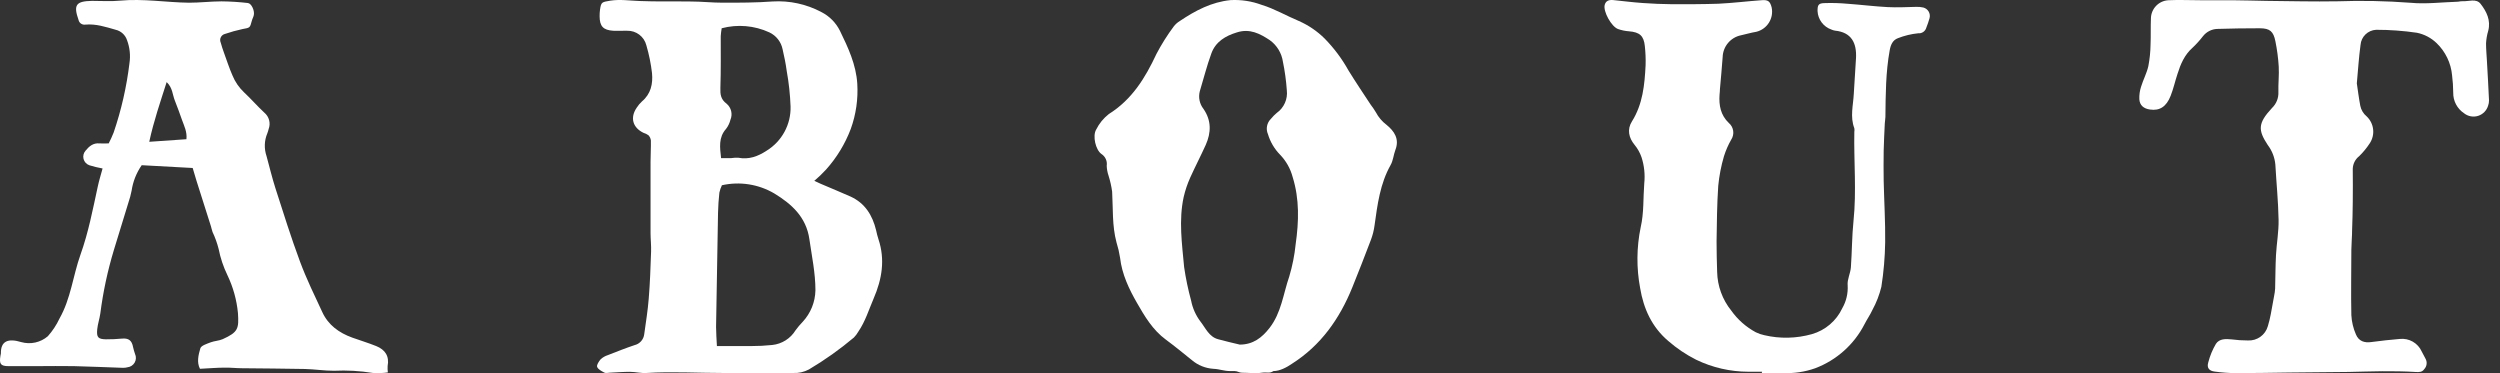
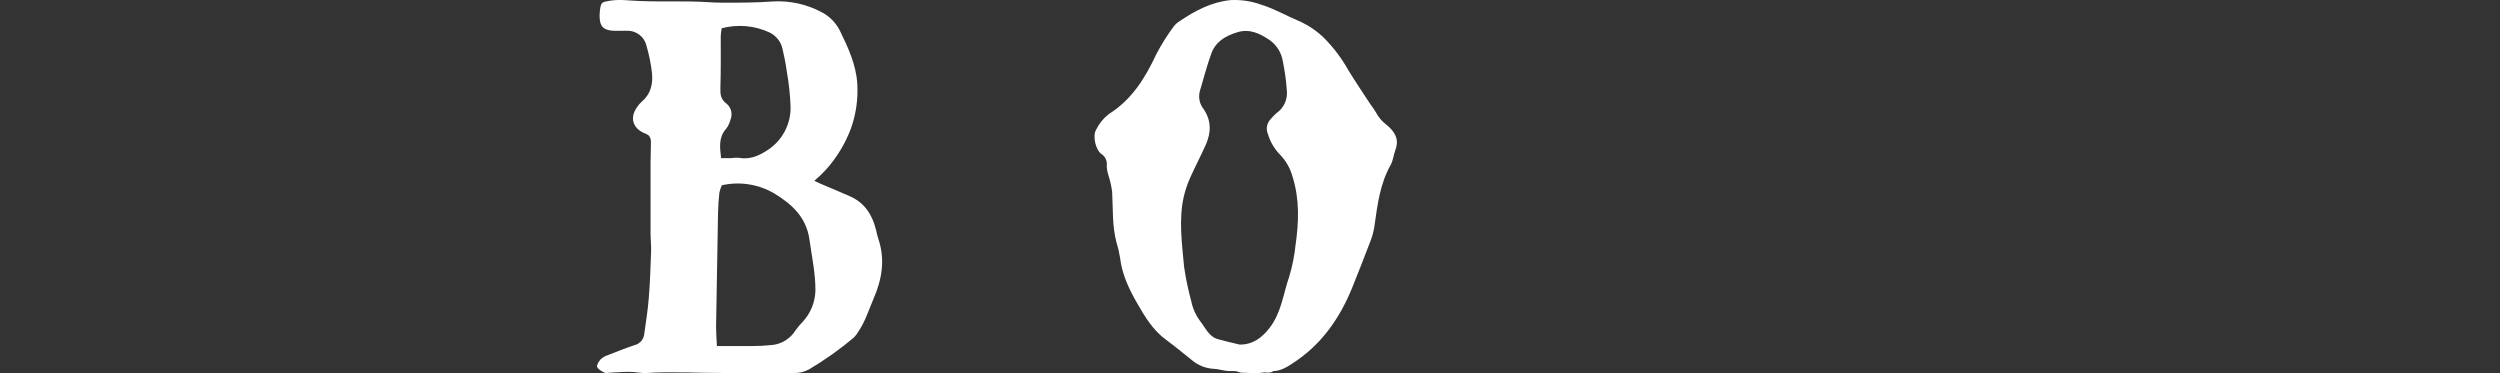
<svg xmlns="http://www.w3.org/2000/svg" width="201px" height="30px" viewBox="0 0 201 30" version="1.1">
  <rect x="0" y="0" width="201" height="30" fill="#333333" stroke="none" />
  <title>F1704034-CF9F-4ACE-B0E4-C97C8FF6CE4A</title>
  <desc>Created with sketchtool.</desc>
  <g id="Splash-template" stroke="none" stroke-width="1" fill="none" fill-rule="evenodd">
    <g id="simple-splash_V2_desktop" transform="translate(-630, -1973)" fill="#FFFFFF" fill-rule="nonzero">
      <g id="about-section" transform="translate(0, 1654)">
        <g id="Group" transform="translate(240, 319)">
          <g id="about" transform="translate(390, 0)">
-             <path d="M31.184,29.942 C30.779,30.001 30.37,30.015 29.963,29.984 C28.932,29.816 27.886,29.757 26.843,29.809 C26.065,29.809 25.286,29.685 24.508,29.666 C22.829,29.63 21.15,29.627 19.462,29.606 C19.001,29.606 18.546,29.549 18.076,29.558 C17.426,29.558 16.776,29.618 16.077,29.651 C15.805,29.122 15.955,28.533 16.107,28.007 C16.172,27.783 16.629,27.644 16.932,27.526 C17.234,27.408 17.609,27.402 17.911,27.266 C19.157,26.703 19.209,26.416 19.132,25.177 C19.032,24.117 18.744,23.084 18.284,22.123 C17.958,21.45 17.72,20.739 17.576,20.006 C17.458,19.542 17.296,19.091 17.09,18.658 C17.035,18.504 17.005,18.34 16.956,18.183 C16.567,16.974 16.181,15.755 15.796,14.528 C15.695,14.207 15.607,13.884 15.491,13.506 L11.394,13.282 C10.97,13.892 10.692,14.59 10.583,15.323 C10.519,15.652 10.432,15.976 10.323,16.294 C9.935,17.563 9.542,18.827 9.157,20.097 C8.653,21.763 8.288,23.467 8.067,25.192 C8.009,25.621 7.86,26.041 7.817,26.468 C7.753,27.121 7.884,27.266 8.513,27.281 C8.948,27.284 9.383,27.265 9.816,27.223 C10.344,27.178 10.601,27.372 10.699,27.907 C10.741,28.094 10.794,28.279 10.857,28.46 C10.96,28.681 10.949,28.938 10.828,29.15 C10.707,29.361 10.491,29.503 10.247,29.53 C10.128,29.561 10.006,29.575 9.883,29.573 C8.568,29.53 7.252,29.467 5.94,29.437 C4.963,29.416 3.989,29.437 3.015,29.437 C2.237,29.437 1.459,29.437 0.68,29.437 C0.048,29.437 -0.071,29.258 0.033,28.623 C0.054,28.554 0.067,28.483 0.073,28.412 C0.052,27.417 0.656,27.184 1.709,27.505 C2.456,27.715 3.26,27.538 3.846,27.033 C4.225,26.606 4.541,26.128 4.783,25.612 C5.699,23.997 5.866,22.174 6.471,20.472 C7.109,18.691 7.46,16.844 7.86,15.003 C7.964,14.516 8.113,14.038 8.247,13.545 C7.889,13.481 7.536,13.395 7.188,13.288 C6.955,13.207 6.778,13.016 6.717,12.78 C6.656,12.543 6.718,12.291 6.883,12.109 C7.164,11.764 7.493,11.48 7.997,11.529 C8.214,11.55 8.437,11.529 8.739,11.529 C8.888,11.244 9.021,10.951 9.139,10.652 C9.755,8.844 10.18,6.977 10.409,5.082 C10.503,4.458 10.436,3.821 10.213,3.229 C10.076,2.811 9.729,2.493 9.297,2.392 C8.498,2.165 7.719,1.902 6.855,1.98 C6.604,2.016 6.367,1.852 6.315,1.605 C5.891,0.396 6.102,0.094 7.402,0.07 C8.159,0.07 8.928,0.124 9.67,0.051 C11.52,-0.121 13.348,0.193 15.189,0.218 C16.065,0.218 16.941,0.112 17.814,0.109 C18.521,0.117 19.227,0.161 19.929,0.242 C20.213,0.272 20.482,0.847 20.408,1.206 C20.378,1.37 20.286,1.509 20.244,1.681 C20.094,2.256 20.091,2.228 19.493,2.337 C19.018,2.44 18.551,2.57 18.092,2.727 C17.945,2.762 17.822,2.859 17.755,2.993 C17.687,3.127 17.683,3.283 17.744,3.42 C17.817,3.698 17.911,3.973 18.009,4.245 C18.229,4.85 18.433,5.479 18.687,6.059 C18.897,6.576 19.217,7.042 19.624,7.426 C20.189,7.952 20.692,8.538 21.257,9.061 C21.64,9.383 21.777,9.909 21.599,10.374 C21.572,10.492 21.536,10.608 21.492,10.721 C21.246,11.305 21.225,11.958 21.431,12.557 C21.666,13.418 21.874,14.286 22.145,15.136 C22.78,17.11 23.4,19.096 24.123,21.04 C24.636,22.419 25.292,23.762 25.909,25.086 C26.391,26.135 27.261,26.764 28.333,27.148 C28.97,27.378 29.621,27.571 30.249,27.825 C30.961,28.112 31.318,28.632 31.165,29.428 C31.155,29.599 31.161,29.771 31.184,29.942 Z M12,11.4 L14.989,11.193 C15.054,10.602 14.807,10.128 14.633,9.643 C14.459,9.158 14.268,8.607 14.062,8.099 C13.856,7.59 13.891,7.074 13.399,6.6 C12.892,8.205 12.365,9.703 12,11.4 L12,11.4 Z" id="Shape" />
            <path d="M65.468,14.542 C65.651,14.625 65.818,14.706 65.985,14.777 C66.778,15.118 67.579,15.443 68.369,15.796 C69.545,16.328 70.149,17.306 70.44,18.519 C70.49,18.761 70.553,19 70.628,19.234 C71.176,20.875 70.913,22.441 70.244,23.992 C69.854,24.899 69.57,25.849 69.006,26.669 C68.909,26.84 68.79,26.997 68.653,27.137 C67.521,28.09 66.312,28.948 65.038,29.703 C64.644,29.914 64.2,30.013 63.754,29.988 C61.878,29.988 60.002,30.015 58.126,29.988 C56.077,29.988 54.028,29.861 51.979,29.988 C51.543,30.019 51.097,29.898 50.654,29.895 C50.116,29.895 49.58,29.938 49.041,29.963 C48.893,29.963 48.732,30.022 48.602,29.963 C48.376,29.845 48.091,29.703 48.011,29.499 C47.952,29.353 48.147,29.053 48.299,28.879 C48.465,28.73 48.661,28.618 48.874,28.551 C49.583,28.273 50.292,27.991 51.013,27.75 C51.435,27.651 51.749,27.298 51.796,26.868 C51.926,25.914 52.084,24.967 52.158,24.011 C52.261,22.757 52.304,21.5 52.347,20.24 C52.366,19.751 52.307,19.256 52.304,18.764 C52.304,16.839 52.304,14.913 52.304,12.988 C52.304,12.425 52.344,11.861 52.332,11.298 C52.315,11.137 52.244,10.986 52.131,10.871 C52.01,10.785 51.876,10.72 51.734,10.679 C50.865,10.258 50.645,9.459 51.187,8.664 C51.307,8.476 51.45,8.305 51.614,8.153 C52.332,7.553 52.502,6.735 52.422,5.881 C52.334,5.124 52.182,4.375 51.967,3.643 C51.79,2.938 51.146,2.451 50.419,2.473 C50.051,2.458 49.676,2.492 49.308,2.473 C48.497,2.421 48.212,2.111 48.209,1.306 C48.207,1.133 48.217,0.961 48.24,0.789 C48.33,0.149 48.395,0.17 49.069,0.053 C49.862,-0.068 50.617,0.053 51.416,0.081 C52.793,0.139 54.174,0.099 55.551,0.121 C56.411,0.121 57.269,0.22 58.129,0.217 C59.46,0.217 60.794,0.217 62.122,0.118 C63.481,0.036 64.836,0.331 66.038,0.969 C66.684,1.297 67.207,1.825 67.53,2.473 C68.192,3.832 68.833,5.2 68.926,6.739 C69,7.97 68.822,9.203 68.403,10.363 C67.948,11.565 67.275,12.672 66.419,13.629 C66.121,13.952 65.804,14.257 65.468,14.542 L65.468,14.542 Z M58.04,14.898 C57.95,15.085 57.883,15.281 57.838,15.483 C57.78,16.015 57.742,16.554 57.73,17.089 C57.672,20.15 57.62,23.212 57.572,26.276 C57.572,26.756 57.612,27.239 57.64,27.824 C58.618,27.824 59.498,27.824 60.389,27.824 C60.956,27.825 61.522,27.796 62.085,27.737 C62.862,27.657 63.557,27.219 63.964,26.552 C64.138,26.314 64.329,26.089 64.534,25.877 C65.177,25.186 65.543,24.283 65.561,23.339 C65.561,21.952 65.27,20.599 65.075,19.234 C64.821,17.436 63.624,16.387 62.249,15.551 C60.975,14.803 59.464,14.57 58.024,14.898 L58.04,14.898 Z M58.024,2.272 C57.987,2.483 57.961,2.696 57.947,2.91 C57.947,4.293 57.965,5.677 57.919,7.057 C57.9,7.587 57.947,7.986 58.417,8.336 C58.794,8.652 58.92,9.177 58.727,9.63 C58.662,9.895 58.543,10.143 58.377,10.36 C57.758,11.053 57.879,11.846 57.975,12.713 C58.266,12.713 58.526,12.713 58.786,12.713 C58.974,12.684 59.165,12.674 59.355,12.682 C60.213,12.843 60.924,12.583 61.646,12.109 C62.87,11.353 63.6,10.003 63.562,8.565 C63.526,7.605 63.423,6.65 63.252,5.705 C63.175,5.12 63.054,4.538 62.921,3.962 C62.801,3.366 62.406,2.862 61.856,2.603 C60.656,2.051 59.301,1.934 58.024,2.272 L58.024,2.272 Z" id="Shape" />
            <path d="M98.947,29.835 C98.376,29.835 98.112,29.679 97.541,29.651 C96.916,29.608 96.32,29.368 95.84,28.965 C95.145,28.404 94.453,27.837 93.736,27.307 C92.679,26.531 92.034,25.437 91.405,24.34 C90.775,23.243 90.205,22.049 90.055,20.731 C89.99,20.309 89.893,19.892 89.765,19.484 C89.407,18.144 89.494,16.77 89.416,15.408 C89.356,14.971 89.259,14.541 89.126,14.12 C89.039,13.866 88.99,13.601 88.98,13.332 C89.04,12.957 88.872,12.583 88.553,12.378 C88.085,12.048 87.827,10.923 88.132,10.418 C88.373,9.931 88.72,9.505 89.148,9.171 C91.018,7.999 92.081,6.257 92.979,4.334 C93.383,3.565 93.846,2.828 94.365,2.131 C94.502,1.952 94.671,1.801 94.864,1.685 C96.111,0.85 97.404,0.161 98.947,0.008 C99.795,-0.036 100.644,0.095 101.44,0.392 C102.469,0.703 103.425,1.271 104.429,1.688 C105.202,2.028 105.906,2.508 106.505,3.103 C107.254,3.868 107.898,4.729 108.418,5.665 C108.995,6.6 109.599,7.498 110.198,8.408 C110.351,8.607 110.493,8.815 110.622,9.031 C110.829,9.425 111.12,9.767 111.476,10.035 C112.099,10.543 112.532,11.169 112.189,12.054 C112.04,12.447 112.012,12.902 111.809,13.26 C110.955,14.775 110.746,16.449 110.513,18.125 C110.461,18.517 110.364,18.902 110.226,19.272 C109.743,20.553 109.241,21.828 108.73,23.096 C107.708,25.624 106.202,27.771 103.859,29.255 C103.449,29.539 102.881,29.837 102.382,29.835 C102.08,30.048 101.854,29.901 101.44,29.967 C100.976,30.042 100.304,29.965 99.851,29.967 C99.641,29.968 99.486,29.835 99.276,29.835 L98.947,29.835 Z M99.667,27.706 C100.751,27.706 101.456,27.151 102.067,26.372 C103.02,25.15 103.173,23.626 103.656,22.23 C103.911,21.378 104.084,20.503 104.173,19.618 C104.429,17.811 104.485,16.012 103.927,14.226 C103.748,13.552 103.399,12.936 102.914,12.434 C102.461,11.971 102.127,11.404 101.942,10.783 C101.758,10.362 101.855,9.871 102.185,9.552 C102.326,9.379 102.482,9.221 102.652,9.078 C103.236,8.665 103.546,7.965 103.46,7.255 C103.407,6.488 103.303,5.726 103.148,4.973 C103.047,4.272 102.666,3.642 102.091,3.228 C101.294,2.701 100.48,2.274 99.445,2.605 C98.511,2.891 97.741,3.356 97.398,4.284 C97.03,5.282 96.775,6.316 96.463,7.342 C96.336,7.833 96.446,8.355 96.759,8.754 C97.404,9.689 97.382,10.655 96.943,11.646 C96.544,12.528 96.098,13.385 95.696,14.273 C95.471,14.774 95.294,15.296 95.169,15.832 C94.761,17.701 95.032,19.6 95.204,21.476 C95.336,22.382 95.523,23.279 95.765,24.162 C95.881,24.768 96.133,25.339 96.503,25.833 C96.927,26.366 97.198,27.079 97.943,27.276 C98.517,27.435 99.093,27.566 99.667,27.703 L99.667,27.706 Z" id="Shape" />
-             <path d="M141.674,29.887 L140.569,29.887 C139.114,29.885 137.678,29.555 136.368,28.921 C135.565,28.516 134.816,28.012 134.137,27.422 C132.798,26.29 132.143,24.803 131.869,23.172 C131.563,21.551 131.578,19.885 131.912,18.27 C132.18,17.103 132.106,15.924 132.198,14.752 C132.273,14.043 132.199,13.326 131.98,12.647 C131.854,12.281 131.663,11.94 131.417,11.641 C130.955,11.084 130.801,10.41 131.204,9.769 C132.081,8.375 132.226,6.821 132.306,5.245 C132.322,4.732 132.301,4.217 132.245,3.707 C132.161,2.873 131.823,2.583 130.961,2.516 C130.666,2.494 130.376,2.434 130.096,2.337 C129.558,2.146 128.887,0.925 129.016,0.401 C129.105,0.047 129.382,-0.026 129.709,0.007 C130.487,0.087 131.269,0.186 132.051,0.241 C132.832,0.297 133.669,0.334 134.479,0.34 C135.71,0.34 136.941,0.34 138.157,0.3 C139.329,0.244 140.495,0.097 141.668,0.014 C142.17,-0.02 142.317,0.124 142.44,0.592 C142.628,1.472 142.083,2.341 141.209,2.556 C140.797,2.623 140.397,2.743 139.978,2.836 C139.136,3.007 138.524,3.737 138.501,4.596 C138.44,5.455 138.357,6.31 138.283,7.166 C138.283,7.314 138.264,7.474 138.252,7.609 C138.19,8.468 138.341,9.265 138.997,9.886 C139.39,10.217 139.474,10.789 139.194,11.219 C138.95,11.645 138.753,12.096 138.606,12.564 C138.379,13.339 138.225,14.133 138.147,14.937 C138.046,16.429 138.033,17.931 138.012,19.427 C138.012,20.236 138.033,21.046 138.058,21.855 C138.081,22.991 138.48,24.088 139.194,24.972 C139.707,25.695 140.38,26.29 141.16,26.711 C141.378,26.819 141.609,26.899 141.846,26.948 C143.109,27.246 144.427,27.217 145.675,26.865 C146.753,26.557 147.644,25.797 148.119,24.782 C148.44,24.222 148.591,23.58 148.552,22.935 C148.506,22.47 148.774,21.981 148.811,21.498 C148.903,20.248 148.894,18.993 149.023,17.749 C149.27,15.364 149.042,12.985 149.088,10.603 C149.106,10.507 149.106,10.408 149.088,10.311 C148.734,9.388 148.999,8.465 149.045,7.541 C149.091,6.618 149.174,5.63 149.223,4.673 C149.288,3.464 148.863,2.593 147.528,2.463 C147.431,2.445 147.338,2.416 147.248,2.377 C146.605,2.155 146.162,1.564 146.13,0.885 C146.13,0.426 146.189,0.269 146.647,0.251 C147.282,0.228 147.917,0.245 148.549,0.303 C149.623,0.38 150.704,0.515 151.765,0.571 C152.526,0.611 153.289,0.571 154.049,0.552 C154.245,0.543 154.442,0.561 154.634,0.604 C154.815,0.651 154.97,0.768 155.064,0.929 C155.158,1.09 155.184,1.283 155.135,1.463 C155.062,1.723 154.974,1.979 154.874,2.229 C154.793,2.518 154.516,2.706 154.218,2.676 C153.661,2.732 153.115,2.865 152.593,3.07 C152.184,3.22 152.015,3.58 151.932,4.042 C151.608,5.818 151.608,7.609 151.587,9.4 C151.587,9.569 151.544,9.742 151.538,9.911 C151.504,10.647 151.464,11.379 151.448,12.114 C151.436,12.925 151.436,13.735 151.448,14.546 C151.485,16.189 151.587,17.836 151.568,19.47 C151.551,20.673 151.448,21.873 151.261,23.061 C151.104,23.705 150.864,24.326 150.547,24.908 C150.365,25.308 150.107,25.671 149.907,26.065 C149.071,27.697 147.658,28.959 145.943,29.607 C145.107,29.904 144.222,30.035 143.336,29.992 L141.643,29.992 L141.674,29.887 Z" id="Path" />
-             <path d="M189.489,6.701 C189.572,7.255 189.648,7.882 189.767,8.503 C189.835,8.837 190.015,9.139 190.278,9.356 C190.885,9.927 190.985,10.855 190.514,11.543 C190.273,11.91 189.993,12.249 189.679,12.555 C189.366,12.799 189.177,13.168 189.162,13.564 C189.162,14.464 189.18,15.366 189.162,16.268 C189.162,16.999 189.131,17.73 189.11,18.464 C189.11,18.999 189.055,19.534 189.049,20.072 C189.049,21.828 189.009,23.583 189.049,25.339 C189.077,25.873 189.201,26.397 189.416,26.886 C189.639,27.431 190.098,27.587 190.676,27.498 C191.425,27.4 192.177,27.312 192.93,27.253 C193.684,27.165 194.407,27.58 194.713,28.275 C194.814,28.471 194.918,28.666 195.019,28.853 C195.162,29.12 195.12,29.449 194.915,29.673 C194.737,29.929 194.514,29.926 194.214,29.908 C193.318,29.85 192.419,29.844 191.52,29.847 C190.621,29.85 189.715,29.893 188.81,29.905 C187.229,29.923 185.645,29.933 184.064,29.951 C182.626,29.966 181.189,30.003 179.751,30 C179.191,29.993 178.631,29.952 178.075,29.877 C177.604,29.822 177.409,29.572 177.549,29.119 C177.683,28.601 177.889,28.105 178.161,27.645 C178.433,27.226 178.947,27.238 179.421,27.287 C179.856,27.345 180.294,27.373 180.733,27.373 C181.471,27.411 182.138,26.932 182.336,26.22 C182.435,25.894 182.515,25.563 182.577,25.229 C182.672,24.749 182.758,24.269 182.84,23.788 C182.881,23.597 182.907,23.403 182.92,23.207 C182.947,22.308 182.941,21.406 182.99,20.507 C183.042,19.559 183.217,18.614 183.198,17.669 C183.171,16.188 183.021,14.708 182.938,13.225 C182.885,12.656 182.673,12.114 182.327,11.659 C181.547,10.469 181.513,9.925 182.666,8.686 C183.018,8.352 183.206,7.881 183.183,7.396 C183.165,6.717 183.247,6.035 183.21,5.356 C183.169,4.675 183.08,3.997 182.944,3.328 C182.785,2.521 182.501,2.279 181.693,2.273 C180.55,2.273 179.406,2.288 178.262,2.325 C177.815,2.343 177.398,2.557 177.121,2.909 C176.869,3.236 176.592,3.543 176.292,3.827 C175.635,4.402 175.317,5.157 175.069,5.949 C174.876,6.53 174.745,7.133 174.522,7.698 C174.176,8.588 173.626,8.922 172.858,8.806 C172.353,8.735 172.029,8.469 172.002,7.968 C171.99,7.63 172.038,7.292 172.142,6.971 C172.314,6.411 172.598,5.885 172.726,5.322 C172.836,4.749 172.896,4.168 172.904,3.585 C172.934,2.885 172.904,2.184 172.934,1.487 C172.943,0.706 173.555,0.064 174.335,0.019 C175.182,-0.024 176.033,0.019 176.883,0.019 C177.733,0.019 178.586,0.019 179.439,0.019 C180.357,0.019 181.293,0.062 182.22,0.071 C184.119,0.089 186.021,0.138 187.923,0.105 C189.889,0.036 191.858,0.076 193.82,0.224 C195.043,0.34 196.3,0.181 197.542,0.141 C197.689,0.141 197.848,0.089 197.979,0.099 C198.478,0.126 199.086,-0.146 199.441,0.31 C199.915,0.921 200.276,1.631 200.053,2.478 C199.955,2.805 199.897,3.143 199.878,3.484 C199.878,3.94 199.921,4.402 199.946,4.854 C200.007,5.925 200.068,6.995 200.117,8.069 C200.118,8.216 200.094,8.362 200.043,8.5 C199.927,8.887 199.627,9.192 199.242,9.315 C198.856,9.437 198.435,9.361 198.117,9.111 C197.556,8.743 197.224,8.112 197.239,7.442 C197.236,6.978 197.205,6.516 197.147,6.056 C197.058,5.072 196.617,4.154 195.906,3.469 C195.468,3.046 194.918,2.756 194.321,2.634 C193.237,2.475 192.142,2.395 191.046,2.395 C190.377,2.426 189.836,2.951 189.786,3.619 C189.648,4.619 189.59,5.619 189.489,6.701 Z" id="Path" />
          </g>
        </g>
      </g>
    </g>
  </g>
</svg>